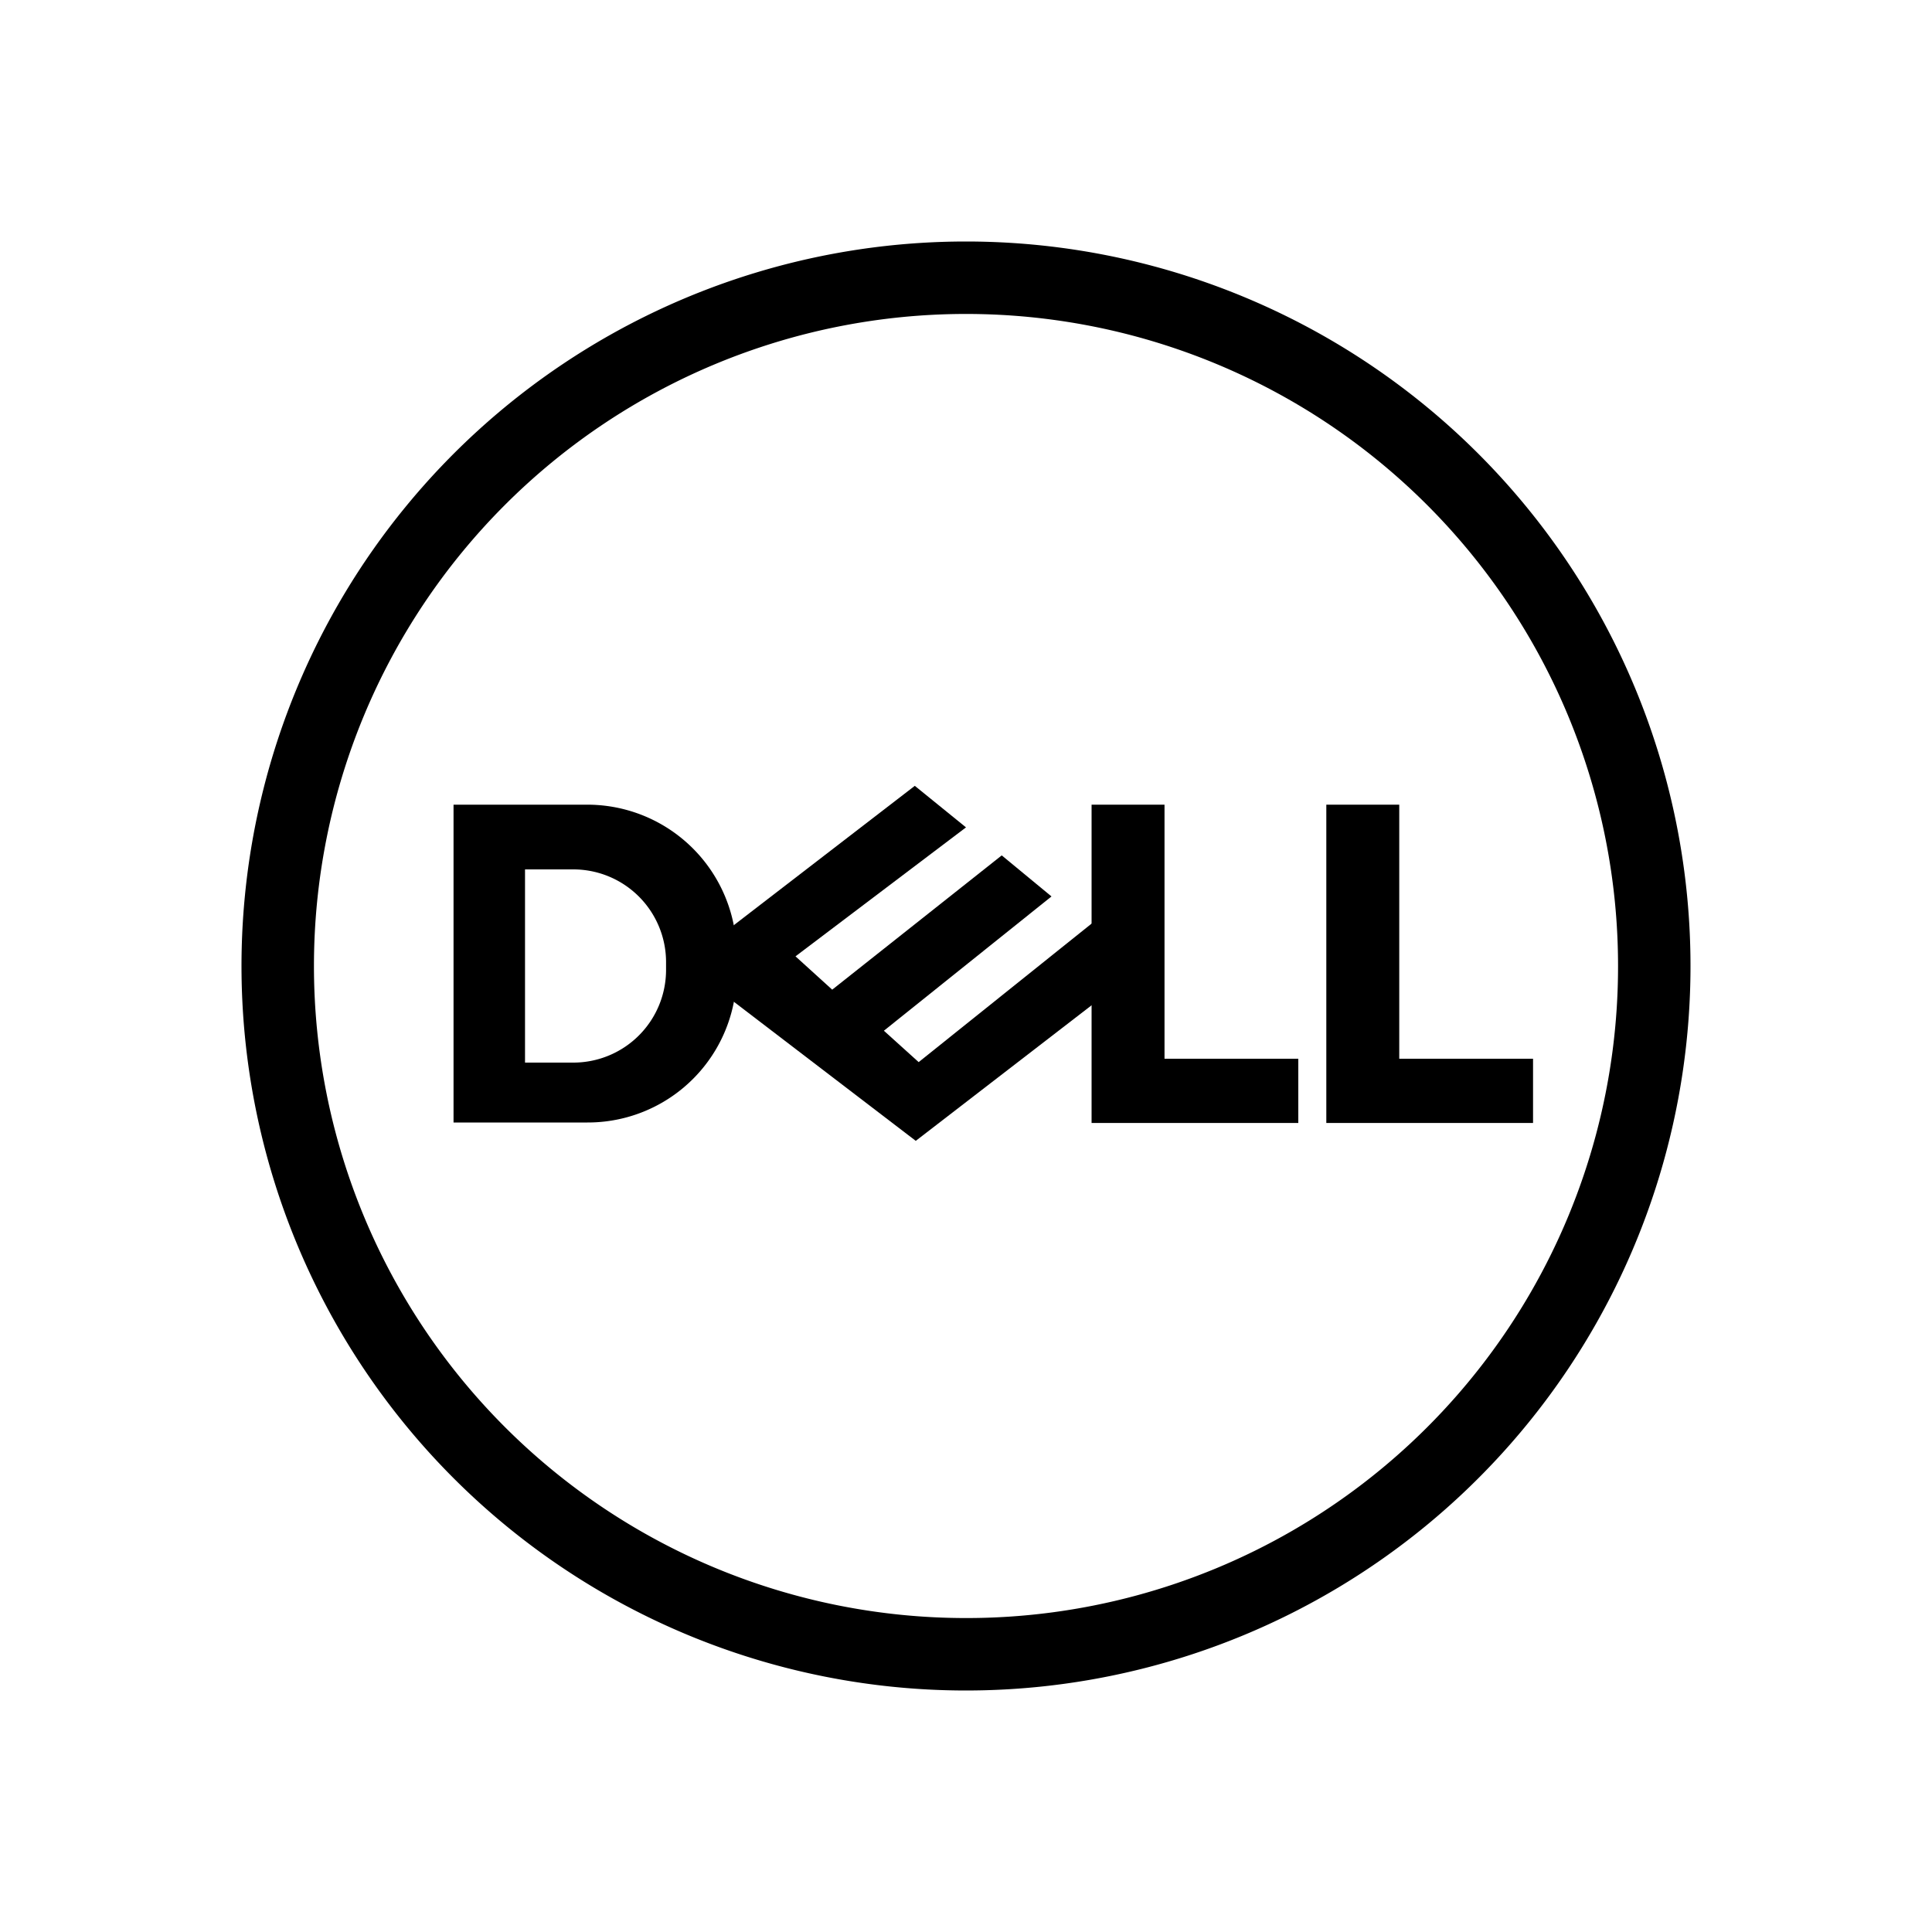
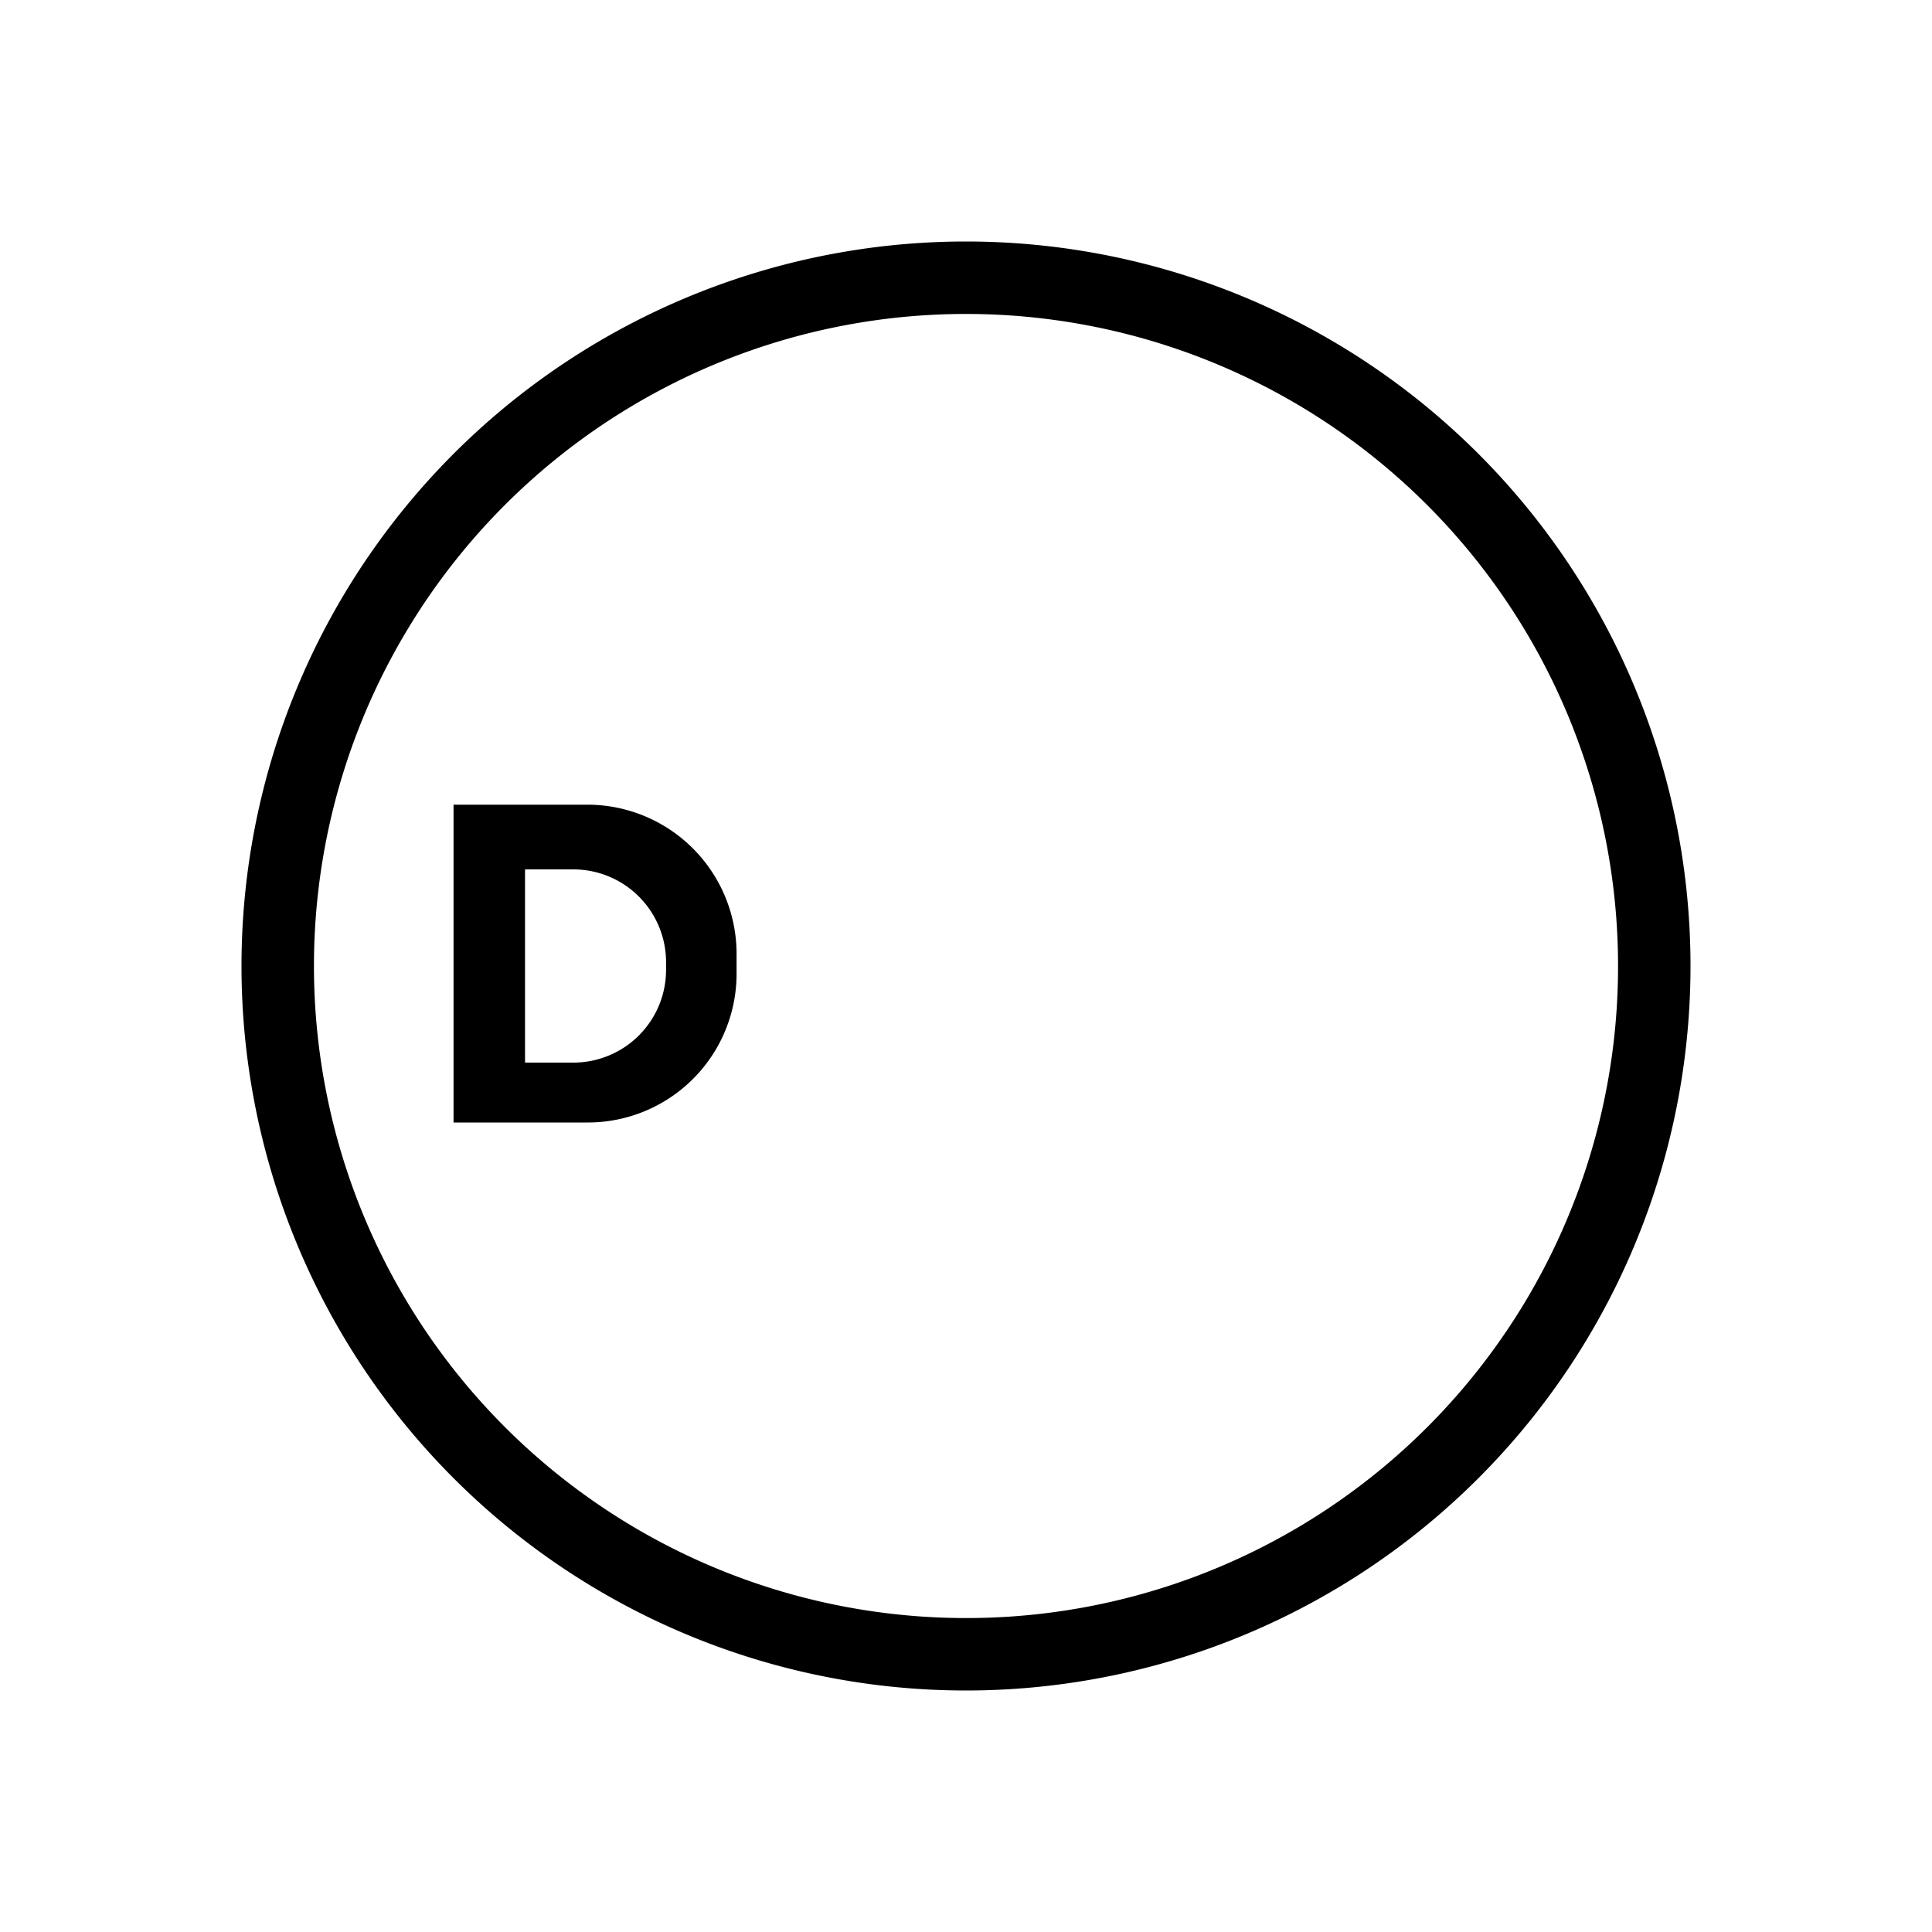
<svg xmlns="http://www.w3.org/2000/svg" viewBox="0 0 40 40">
  <g id="Logos">
    <g id="Dell">
      <path d="M12.16,16.66H9.39v6.58h2.77a3.08,3.08,0,0,0,3.09-3.08v-.41A3.09,3.09,0,0,0,12.16,16.66Zm1.63,3.41A1.92,1.92,0,0,1,11.87,22h-1V18h1a1.92,1.92,0,0,1,1.92,1.92Z" />
-       <polygon points="18.94 16.27 20 17.13 16.47 19.8 17.23 20.49 20.74 17.71 21.77 18.56 18.3 21.34 19.02 21.99 22.89 18.89 22.89 20.59 18.96 23.62 14.16 19.95 18.94 16.27" />
-       <polygon points="24.11 21.92 24.11 16.66 22.6 16.66 22.6 21.92 22.6 23.25 24.11 23.25 26.88 23.25 26.88 21.92 24.11 21.92" />
-       <polygon points="28.97 21.92 28.97 16.66 27.46 16.66 27.46 21.92 27.46 23.25 28.97 23.25 31.74 23.25 31.74 21.92 28.97 21.92" />
-       <path d="M20,5A15,15,0,1,0,35,20,15,15,0,0,0,20,5Zm0,28.5A13.5,13.5,0,1,1,33.5,20,13.49,13.49,0,0,1,20,33.5Z" />
+       <path d="M20,5A15,15,0,1,0,35,20,15,15,0,0,0,20,5m0,28.5A13.5,13.5,0,1,1,33.5,20,13.49,13.49,0,0,1,20,33.5Z" />
    </g>
  </g>
</svg>